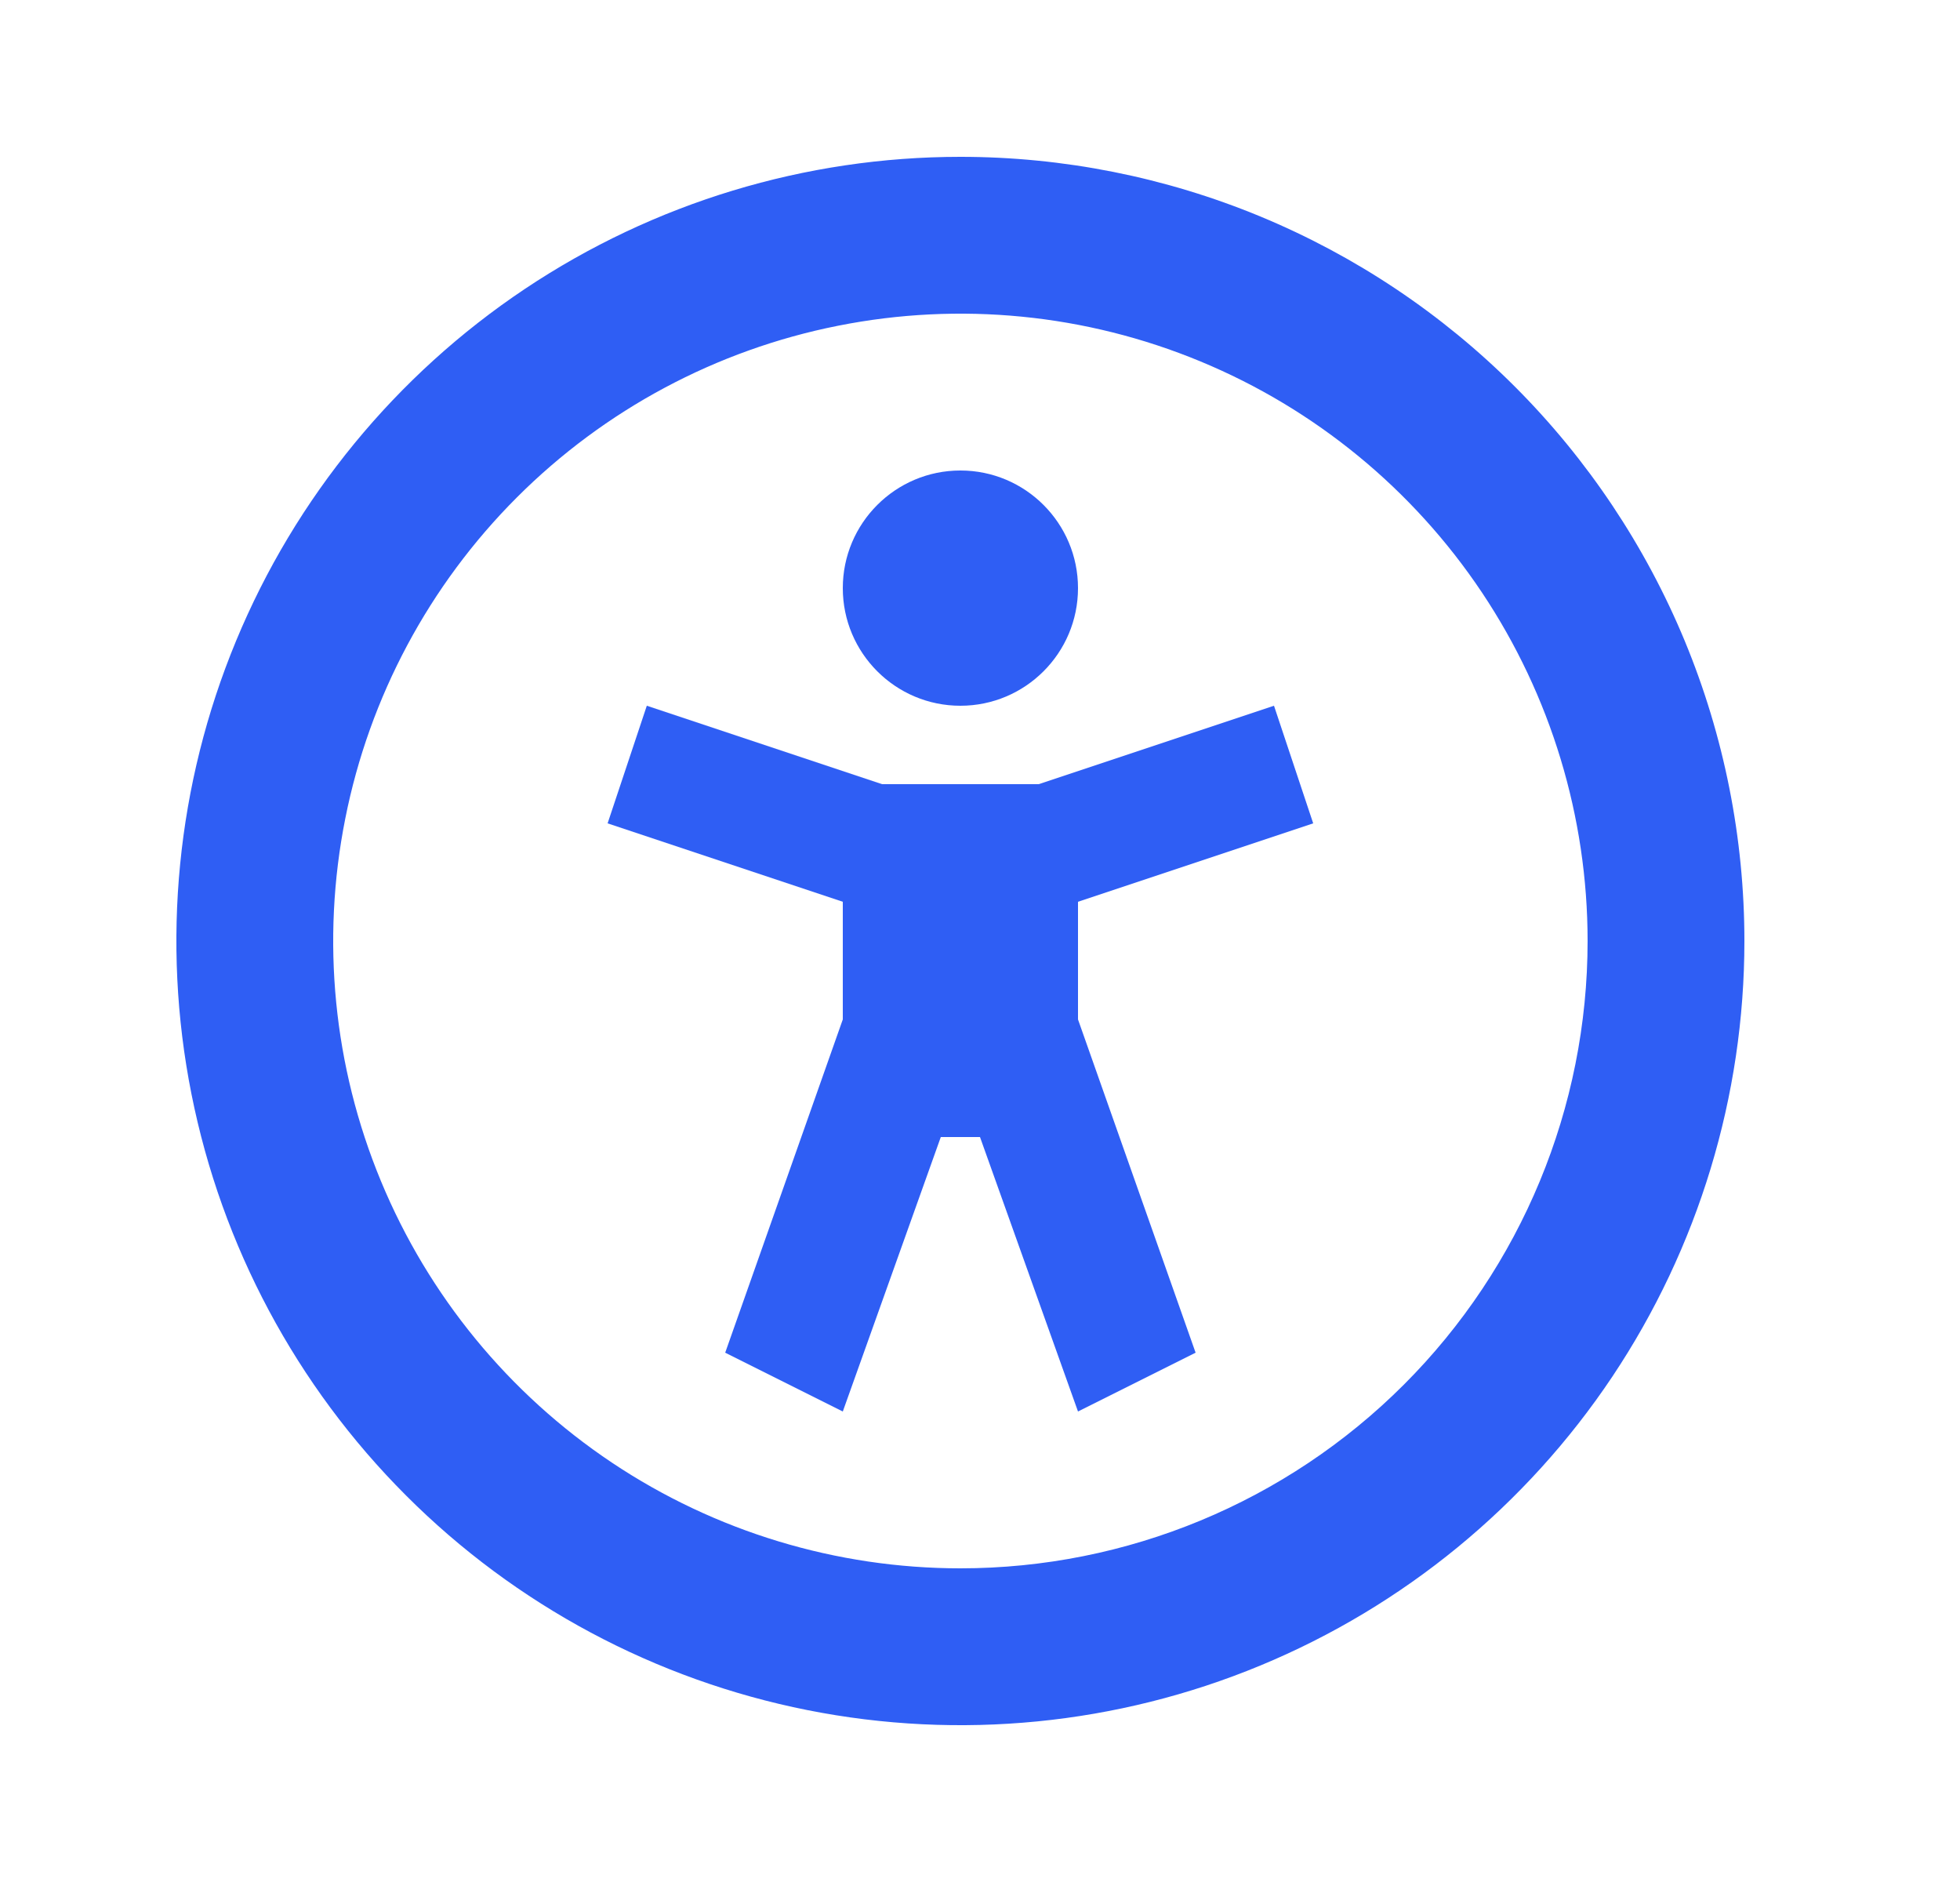
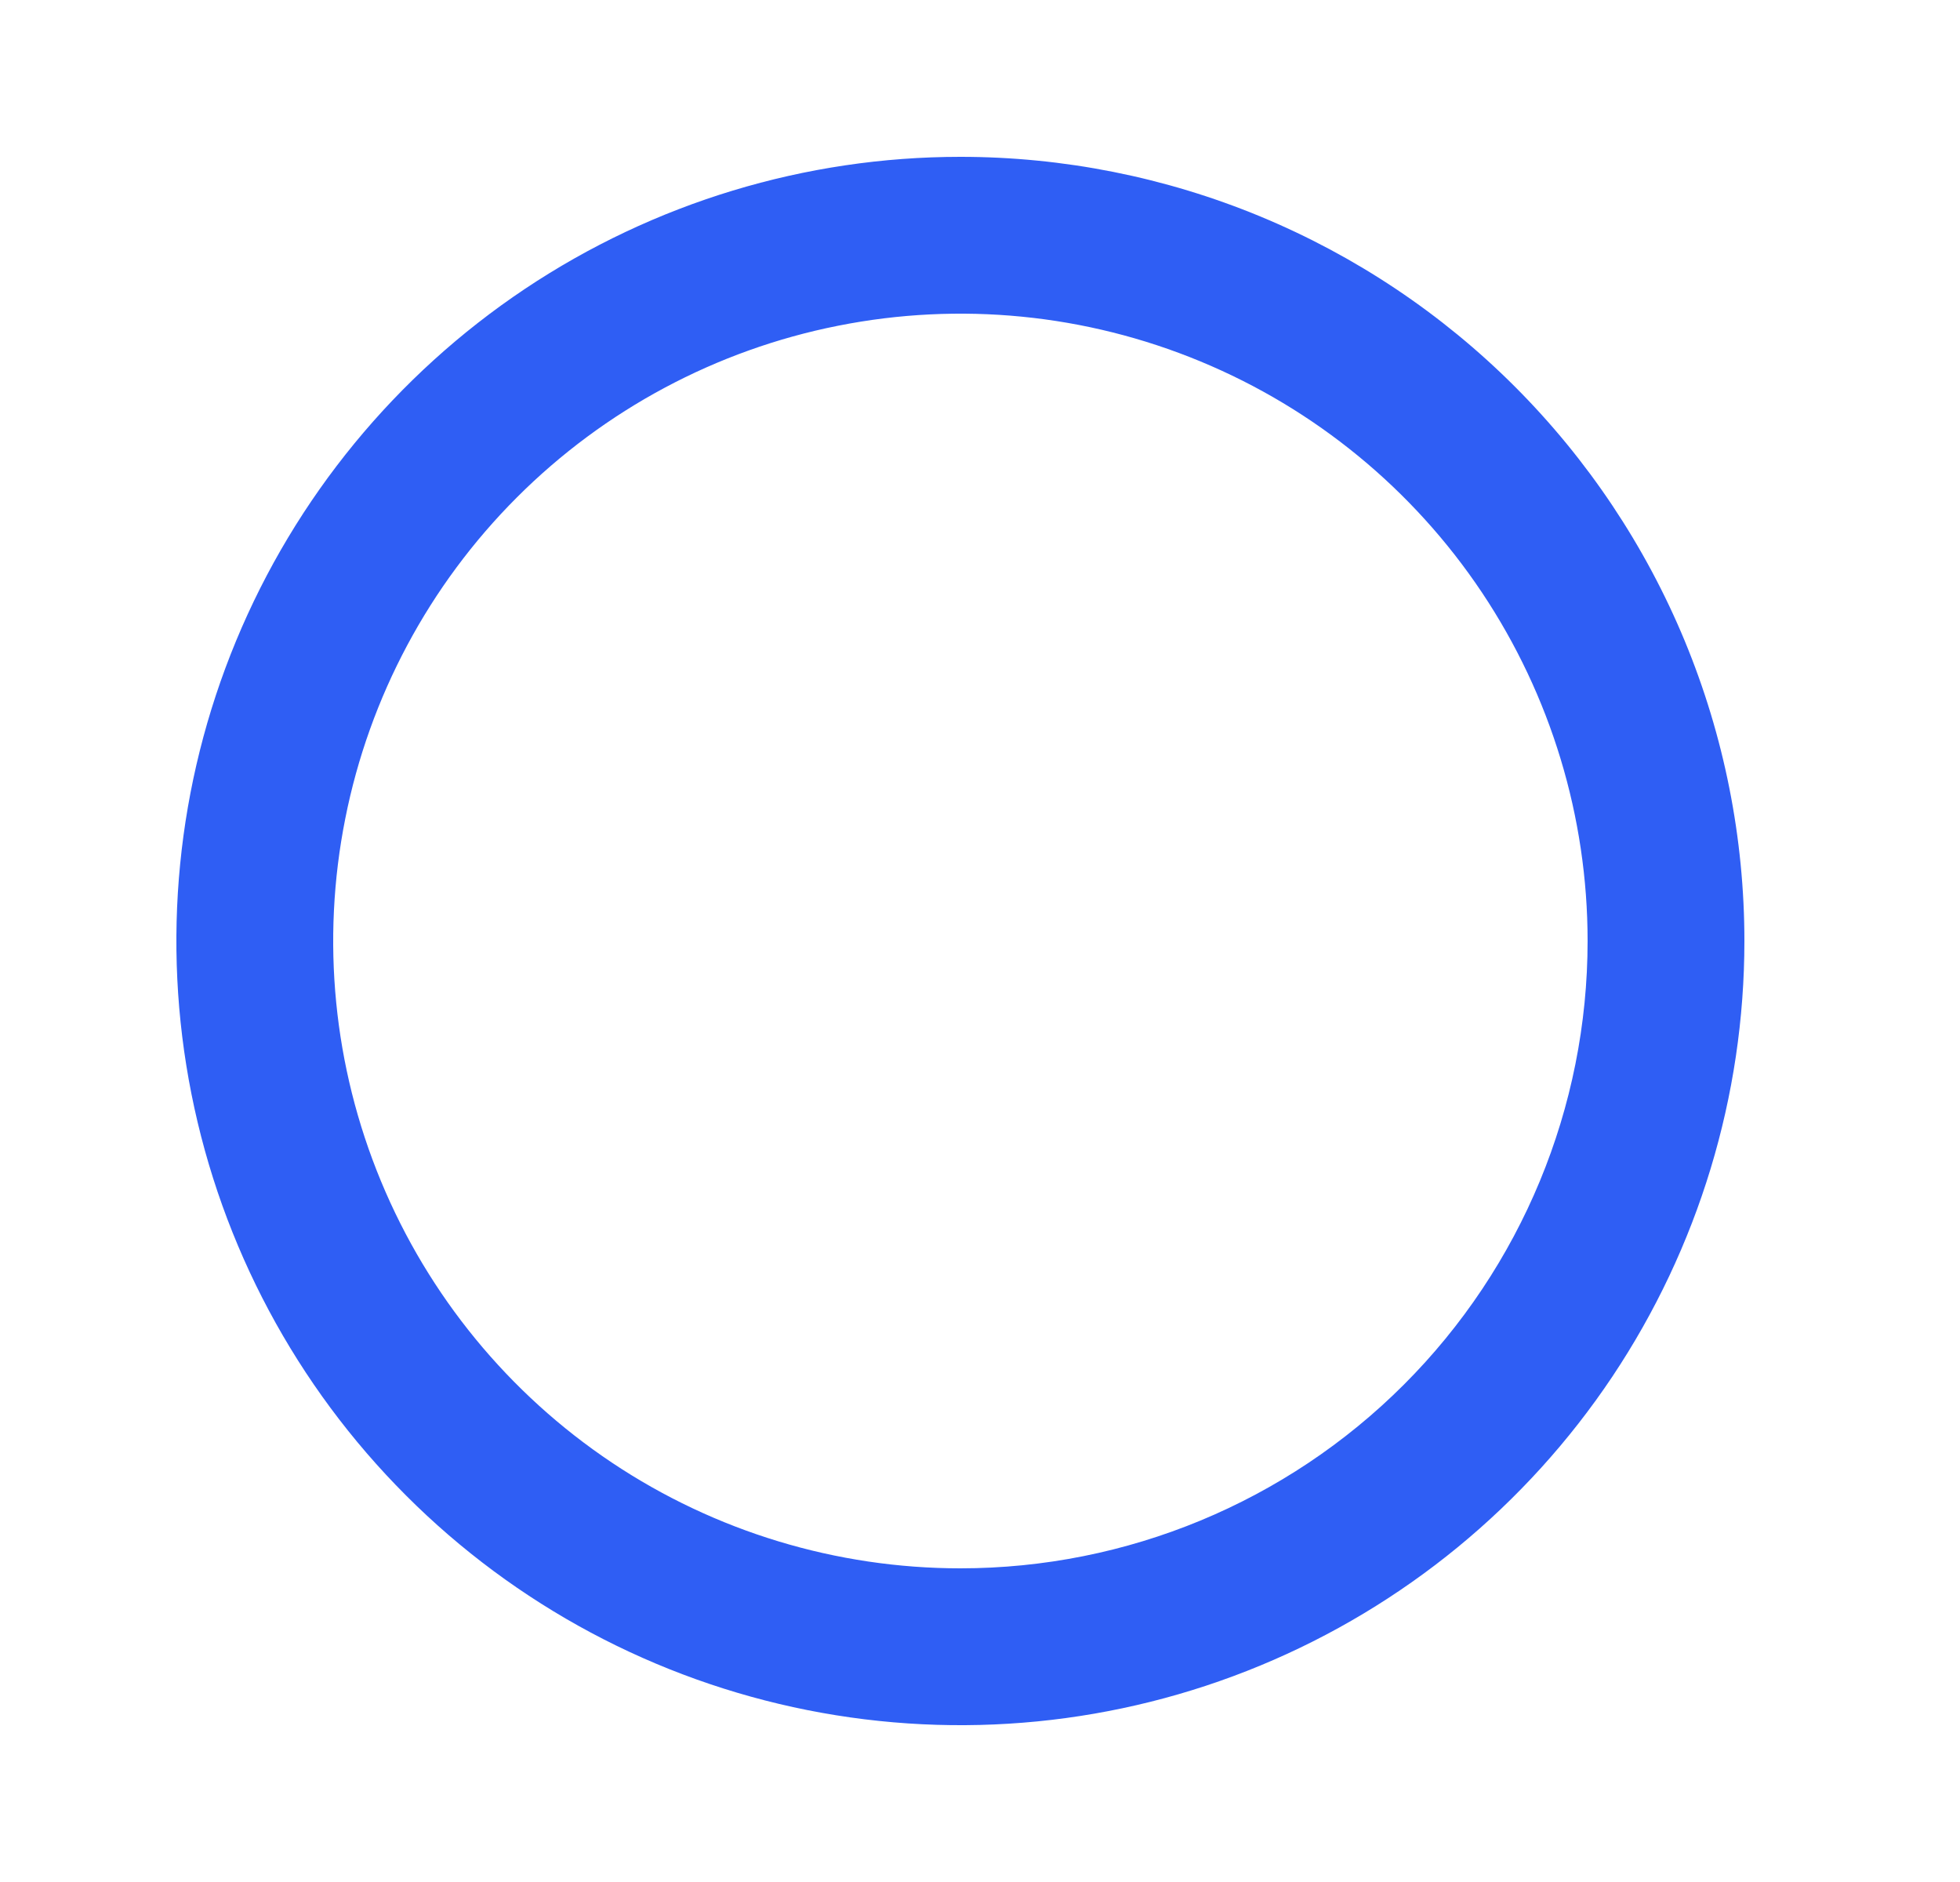
<svg xmlns="http://www.w3.org/2000/svg" width="25" height="24" viewBox="0 0 25 24" fill="none">
-   <path d="M12.25 9C13.078 9 13.75 8.328 13.75 7.5C13.75 6.672 13.078 6 12.25 6C11.422 6 10.75 6.672 10.75 7.5C10.75 8.328 11.422 9 12.25 9Z" fill="#2F5EF4" />
  <path d="M12.25 2C10.272 2 8.339 2.586 6.694 3.685C5.05 4.784 3.768 6.346 3.011 8.173C2.254 10 2.056 12.011 2.442 13.951C2.828 15.891 3.78 17.672 5.179 19.071C6.577 20.47 8.359 21.422 10.299 21.808C12.239 22.194 14.25 21.996 16.077 21.239C17.904 20.482 19.466 19.2 20.565 17.556C21.663 15.911 22.25 13.978 22.25 12C22.25 10.687 21.991 9.386 21.489 8.173C20.986 6.96 20.25 5.858 19.321 4.929C18.392 4 17.29 3.264 16.077 2.761C14.864 2.259 13.563 2 12.25 2ZM12.25 20C10.668 20 9.121 19.531 7.805 18.652C6.49 17.773 5.464 16.523 4.859 15.062C4.253 13.6 4.095 11.991 4.404 10.439C4.712 8.887 5.474 7.462 6.593 6.343C7.712 5.224 9.137 4.462 10.689 4.154C12.241 3.845 13.85 4.003 15.312 4.609C16.773 5.214 18.023 6.24 18.902 7.555C19.781 8.871 20.25 10.418 20.25 12C20.25 14.122 19.407 16.157 17.907 17.657C16.407 19.157 14.372 20 12.25 20Z" fill="#2F5EF4" />
-   <path d="M16.75 10.5L16.25 9L13.25 10H11.25L8.25 9L7.75 10.5L10.75 11.5V13L9.25 17.25L10.75 18L12 14.5H12.5L13.75 18L15.25 17.25L13.75 13V11.5L16.75 10.5Z" fill="#2F5EF4" />
</svg>